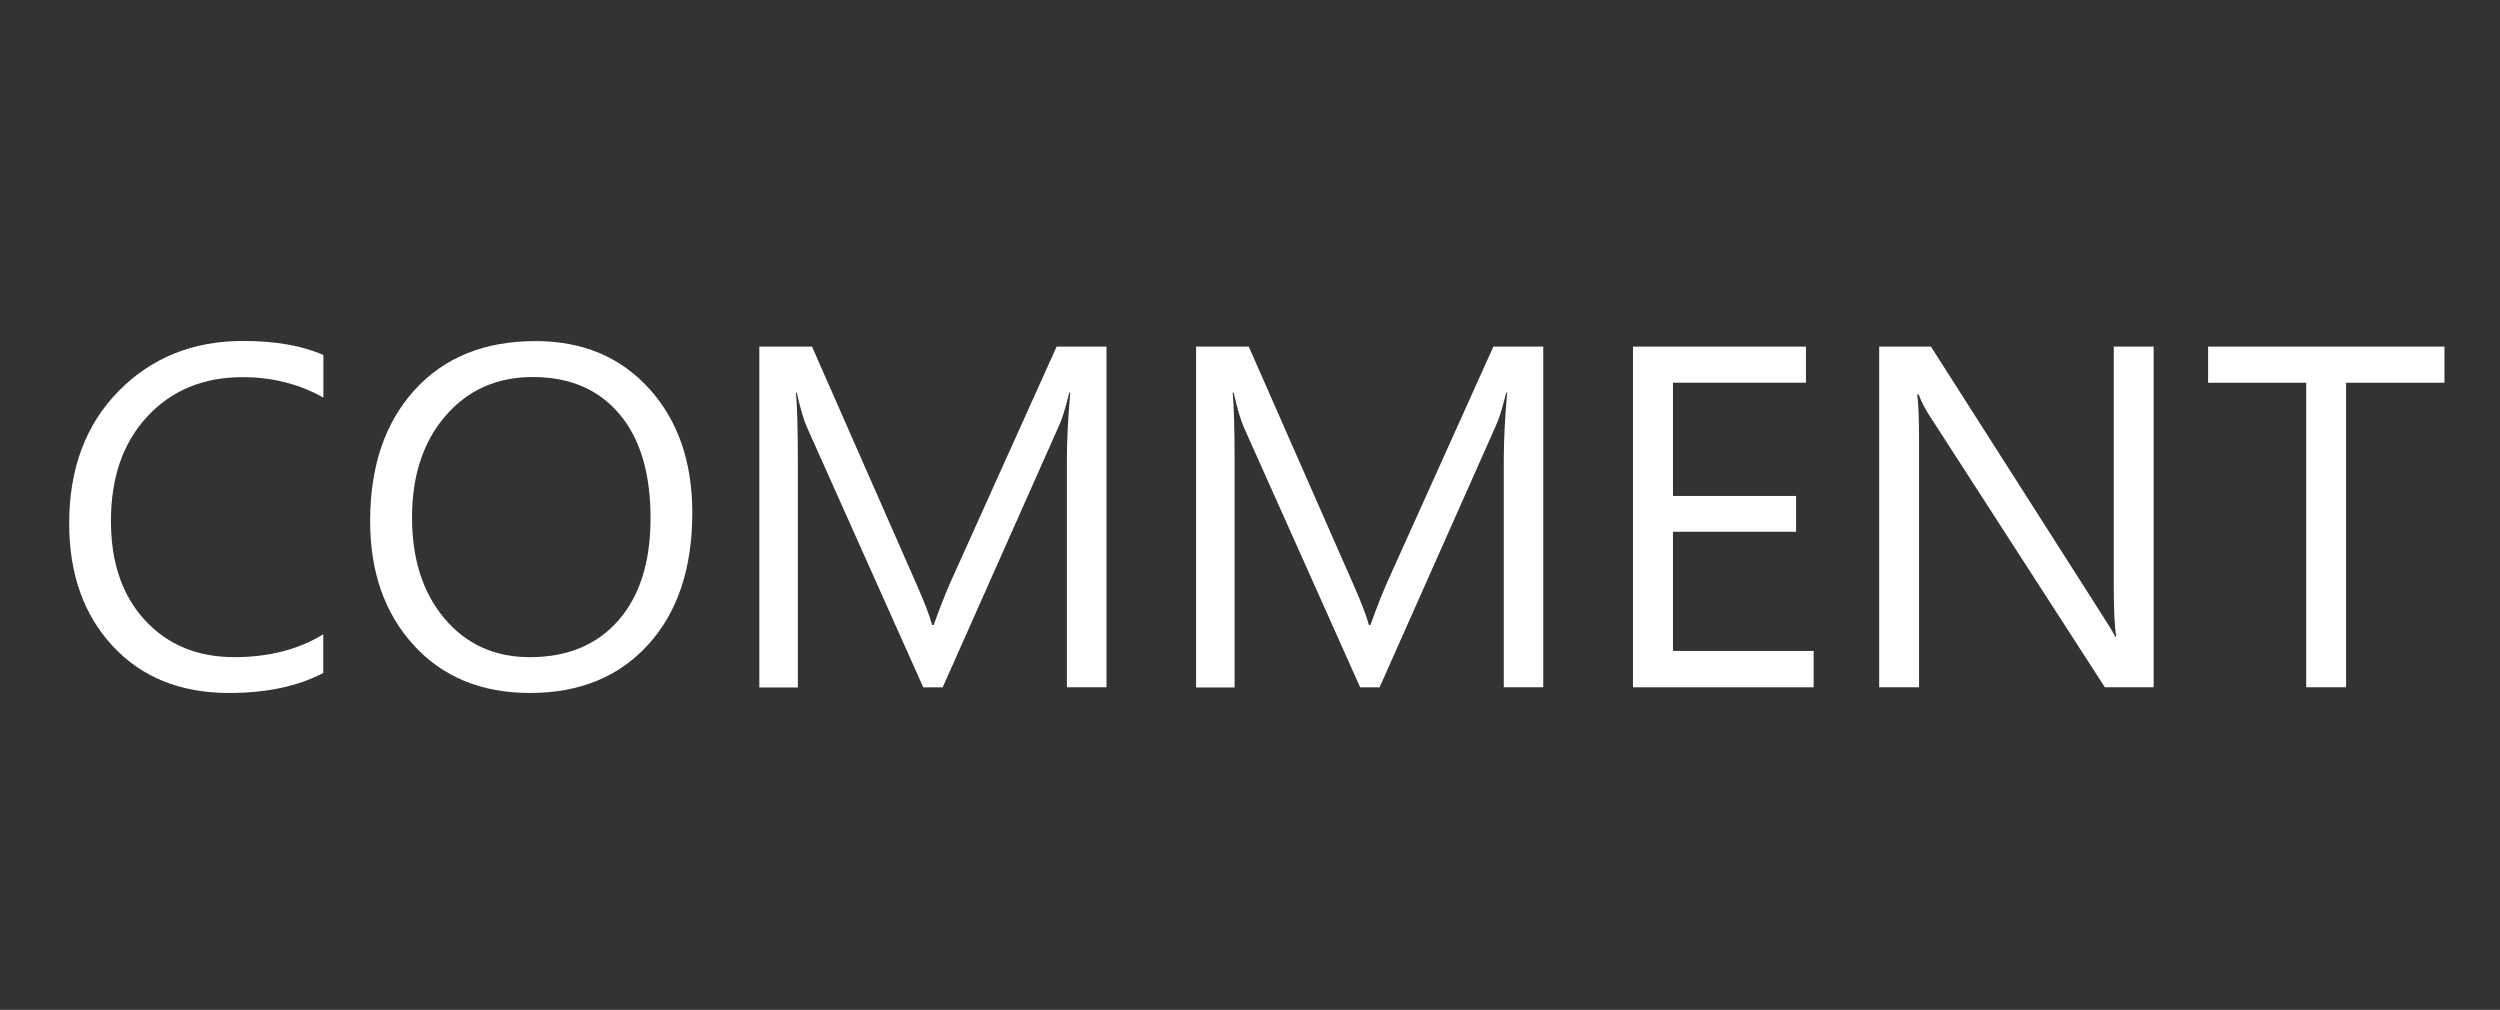
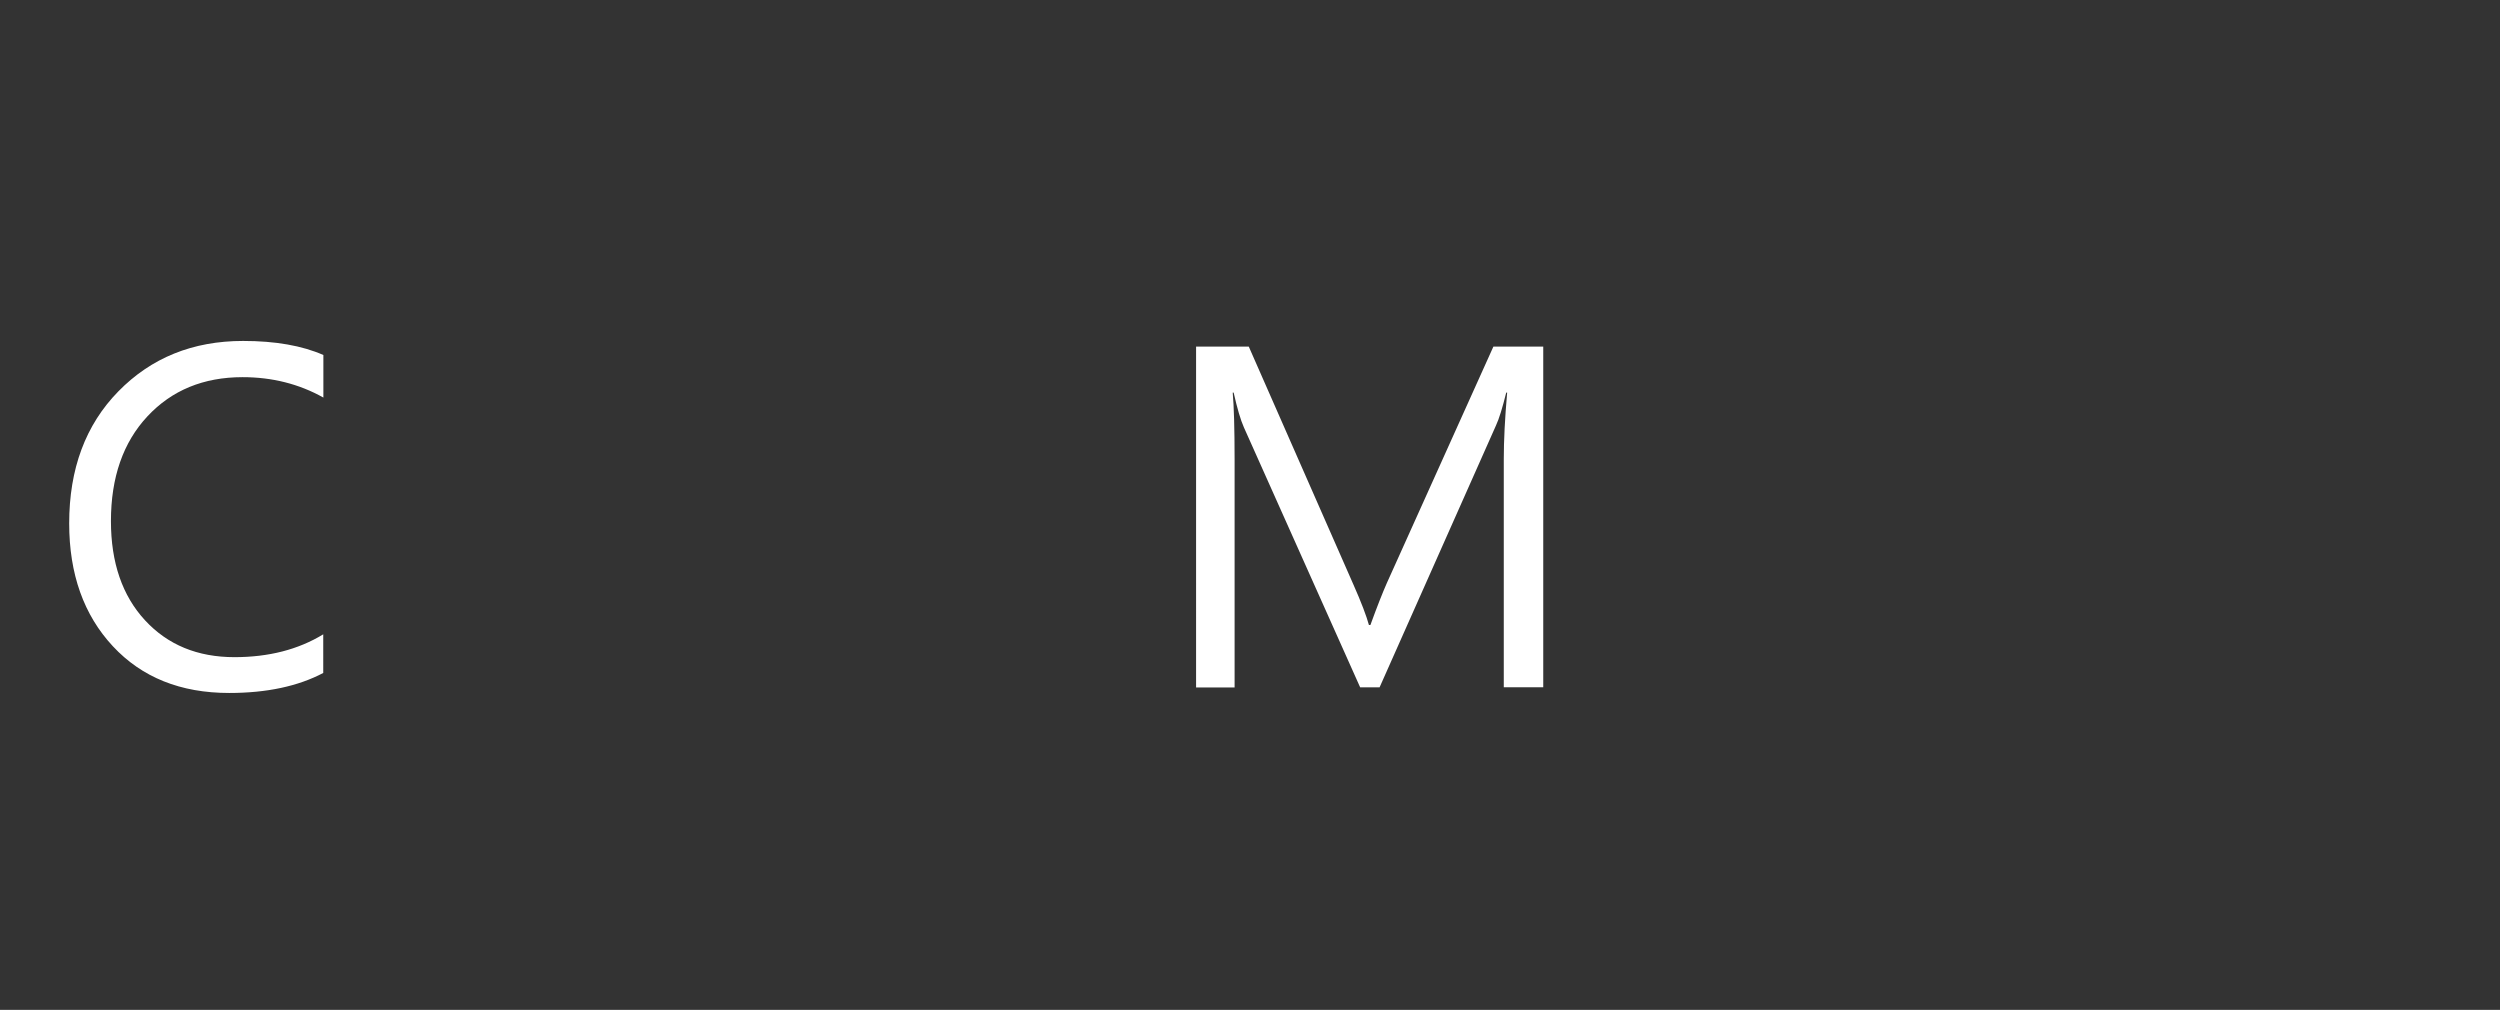
<svg xmlns="http://www.w3.org/2000/svg" version="1.1" x="0px" y="0px" viewBox="0 0 185 74.73" style="enable-background:new 0 0 185 74.73;" xml:space="preserve">
  <rect x="0" y="0" width="185" height="74.73" fill="#333333" stroke="none" />
  <style type="text/css">
	.st0{fill:#B4B7B6;}
	.st1{fill:url(#SVGID_1_);}
	.st2{opacity:0.9;fill:#E5E5E5;}
	.st3{fill:#CBCBCB;}
	.st4{fill:#E5E5E5;}
	.st5{fill:#666666;}
	.st6{fill:#29AAE1;}
	.st7{fill:#F6921E;}
	.st8{fill:#FFFFFF;}
	.st9{fill:#F05A24;}
	.st10{fill:#333333;}
	.st11{opacity:0.9;fill:#EFE9D3;}
	.st12{fill:#FCF151;}
	.st13{fill:#0071BB;}
	.st14{fill:#C0272D;}
	.st15{fill:none;stroke:#808080;stroke-width:2;stroke-miterlimit:10;}
	.st16{stroke:#000000;stroke-width:2;stroke-miterlimit:10;}
	.st17{fill:none;stroke:#808080;stroke-width:1.472;stroke-miterlimit:10;}
	.st18{opacity:0.9;}
	.st19{fill:#EFE9D3;}
</style>
  <g id="レイヤー_2">
</g>
  <g id="レイヤー_1">
    <g>
      <g>
        <path class="st8" d="M23.92,49.8c-1.86,0.98-4.18,1.48-6.96,1.48c-3.59,0-6.46-1.15-8.61-3.46s-3.23-5.34-3.23-9.09     c0-4.03,1.21-7.29,3.64-9.77s5.5-3.73,9.23-3.73c2.39,0,4.37,0.35,5.94,1.04v3.15c-1.8-1.01-3.8-1.51-5.98-1.51     c-2.89,0-5.24,0.97-7.04,2.9s-2.7,4.52-2.7,7.75c0,3.07,0.84,5.52,2.52,7.34s3.89,2.73,6.62,2.73c2.53,0,4.72-0.56,6.57-1.69     V49.8z" />
-         <path class="st8" d="M39.21,51.28c-3.57,0-6.44-1.18-8.59-3.53s-3.23-5.42-3.23-9.19c0-4.05,1.1-7.29,3.29-9.7     s5.17-3.62,8.95-3.62c3.48,0,6.28,1.17,8.41,3.52s3.19,5.41,3.19,9.19c0,4.11-1.09,7.37-3.27,9.76S42.87,51.28,39.21,51.28z      M39.42,27.9c-2.65,0-4.8,0.96-6.45,2.87s-2.48,4.42-2.48,7.52s0.81,5.6,2.42,7.5s3.71,2.84,6.3,2.84c2.77,0,4.95-0.9,6.54-2.71     s2.39-4.33,2.39-7.58c0-3.33-0.77-5.9-2.32-7.72S42.14,27.9,39.42,27.9z" />
-         <path class="st8" d="M81.89,50.86h-2.94V33.95c0-1.34,0.08-2.97,0.25-4.9h-0.07c-0.28,1.14-0.53,1.95-0.76,2.44l-8.61,19.37     h-1.44l-8.6-19.23c-0.25-0.56-0.5-1.42-0.76-2.58H58.9c0.09,1.01,0.14,2.65,0.14,4.94v16.88h-2.85V25.65h3.9l7.73,17.58     c0.6,1.35,0.98,2.36,1.16,3.02h0.11c0.5-1.38,0.91-2.41,1.21-3.09l7.89-17.51h3.69V50.86z" />
        <path class="st8" d="M114.22,50.86h-2.94V33.95c0-1.34,0.08-2.97,0.25-4.9h-0.07c-0.28,1.14-0.53,1.95-0.76,2.44l-8.61,19.37     h-1.44l-8.6-19.23c-0.25-0.56-0.5-1.42-0.76-2.58h-0.07c0.09,1.01,0.14,2.65,0.14,4.94v16.88h-2.85V25.65h3.9l7.73,17.58     c0.6,1.35,0.98,2.36,1.16,3.02h0.11c0.5-1.38,0.91-2.41,1.21-3.09l7.89-17.51h3.69V50.86z" />
-         <path class="st8" d="M134.2,50.86h-13.36V25.65h12.8v2.67h-9.84v8.38h9.11v2.65h-9.11v8.82h10.41V50.86z" />
-         <path class="st8" d="M159.38,50.86h-3.62l-12.97-20.09c-0.33-0.5-0.6-1.03-0.81-1.58h-0.11c0.09,0.54,0.14,1.69,0.14,3.46v18.21     h-2.95V25.65h3.83l12.62,19.78c0.53,0.82,0.87,1.38,1.02,1.69h0.07c-0.12-0.73-0.18-1.96-0.18-3.71V25.65h2.95V50.86z" />
-         <path class="st8" d="M180.89,28.32h-7.28v22.54h-2.95V28.32h-7.26v-2.67h17.49V28.32z" />
      </g>
    </g>
  </g>
</svg>